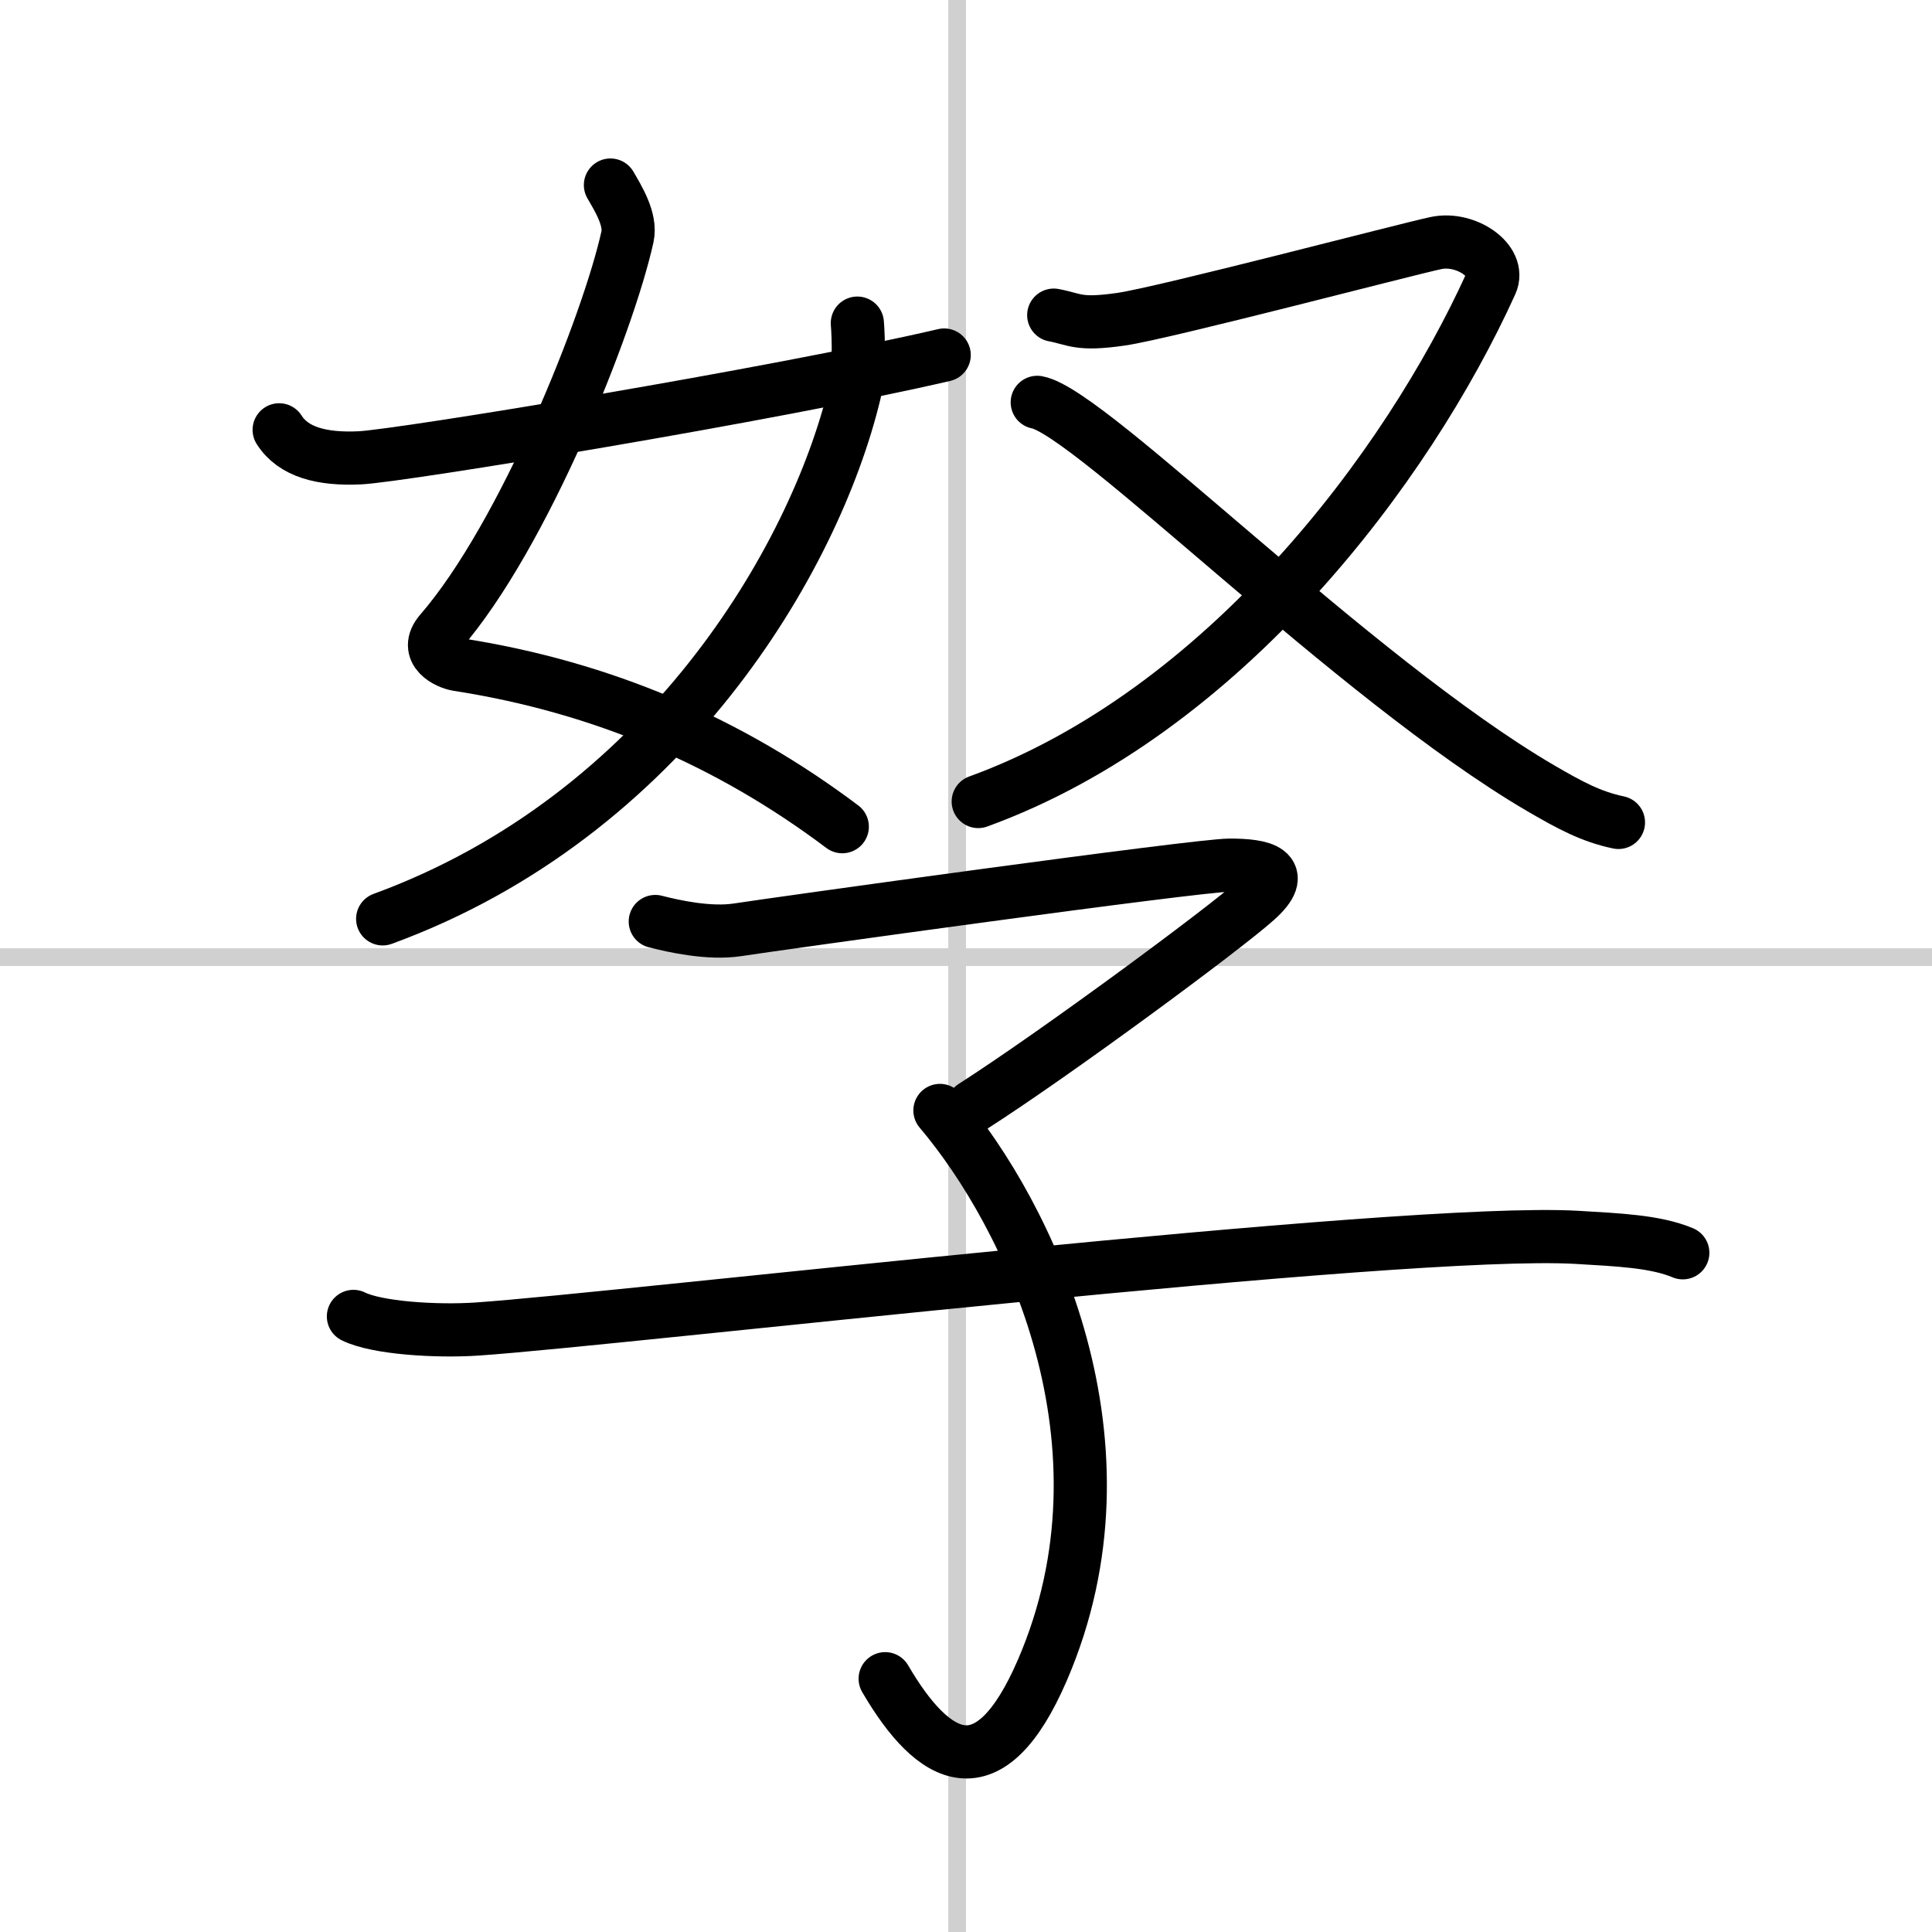
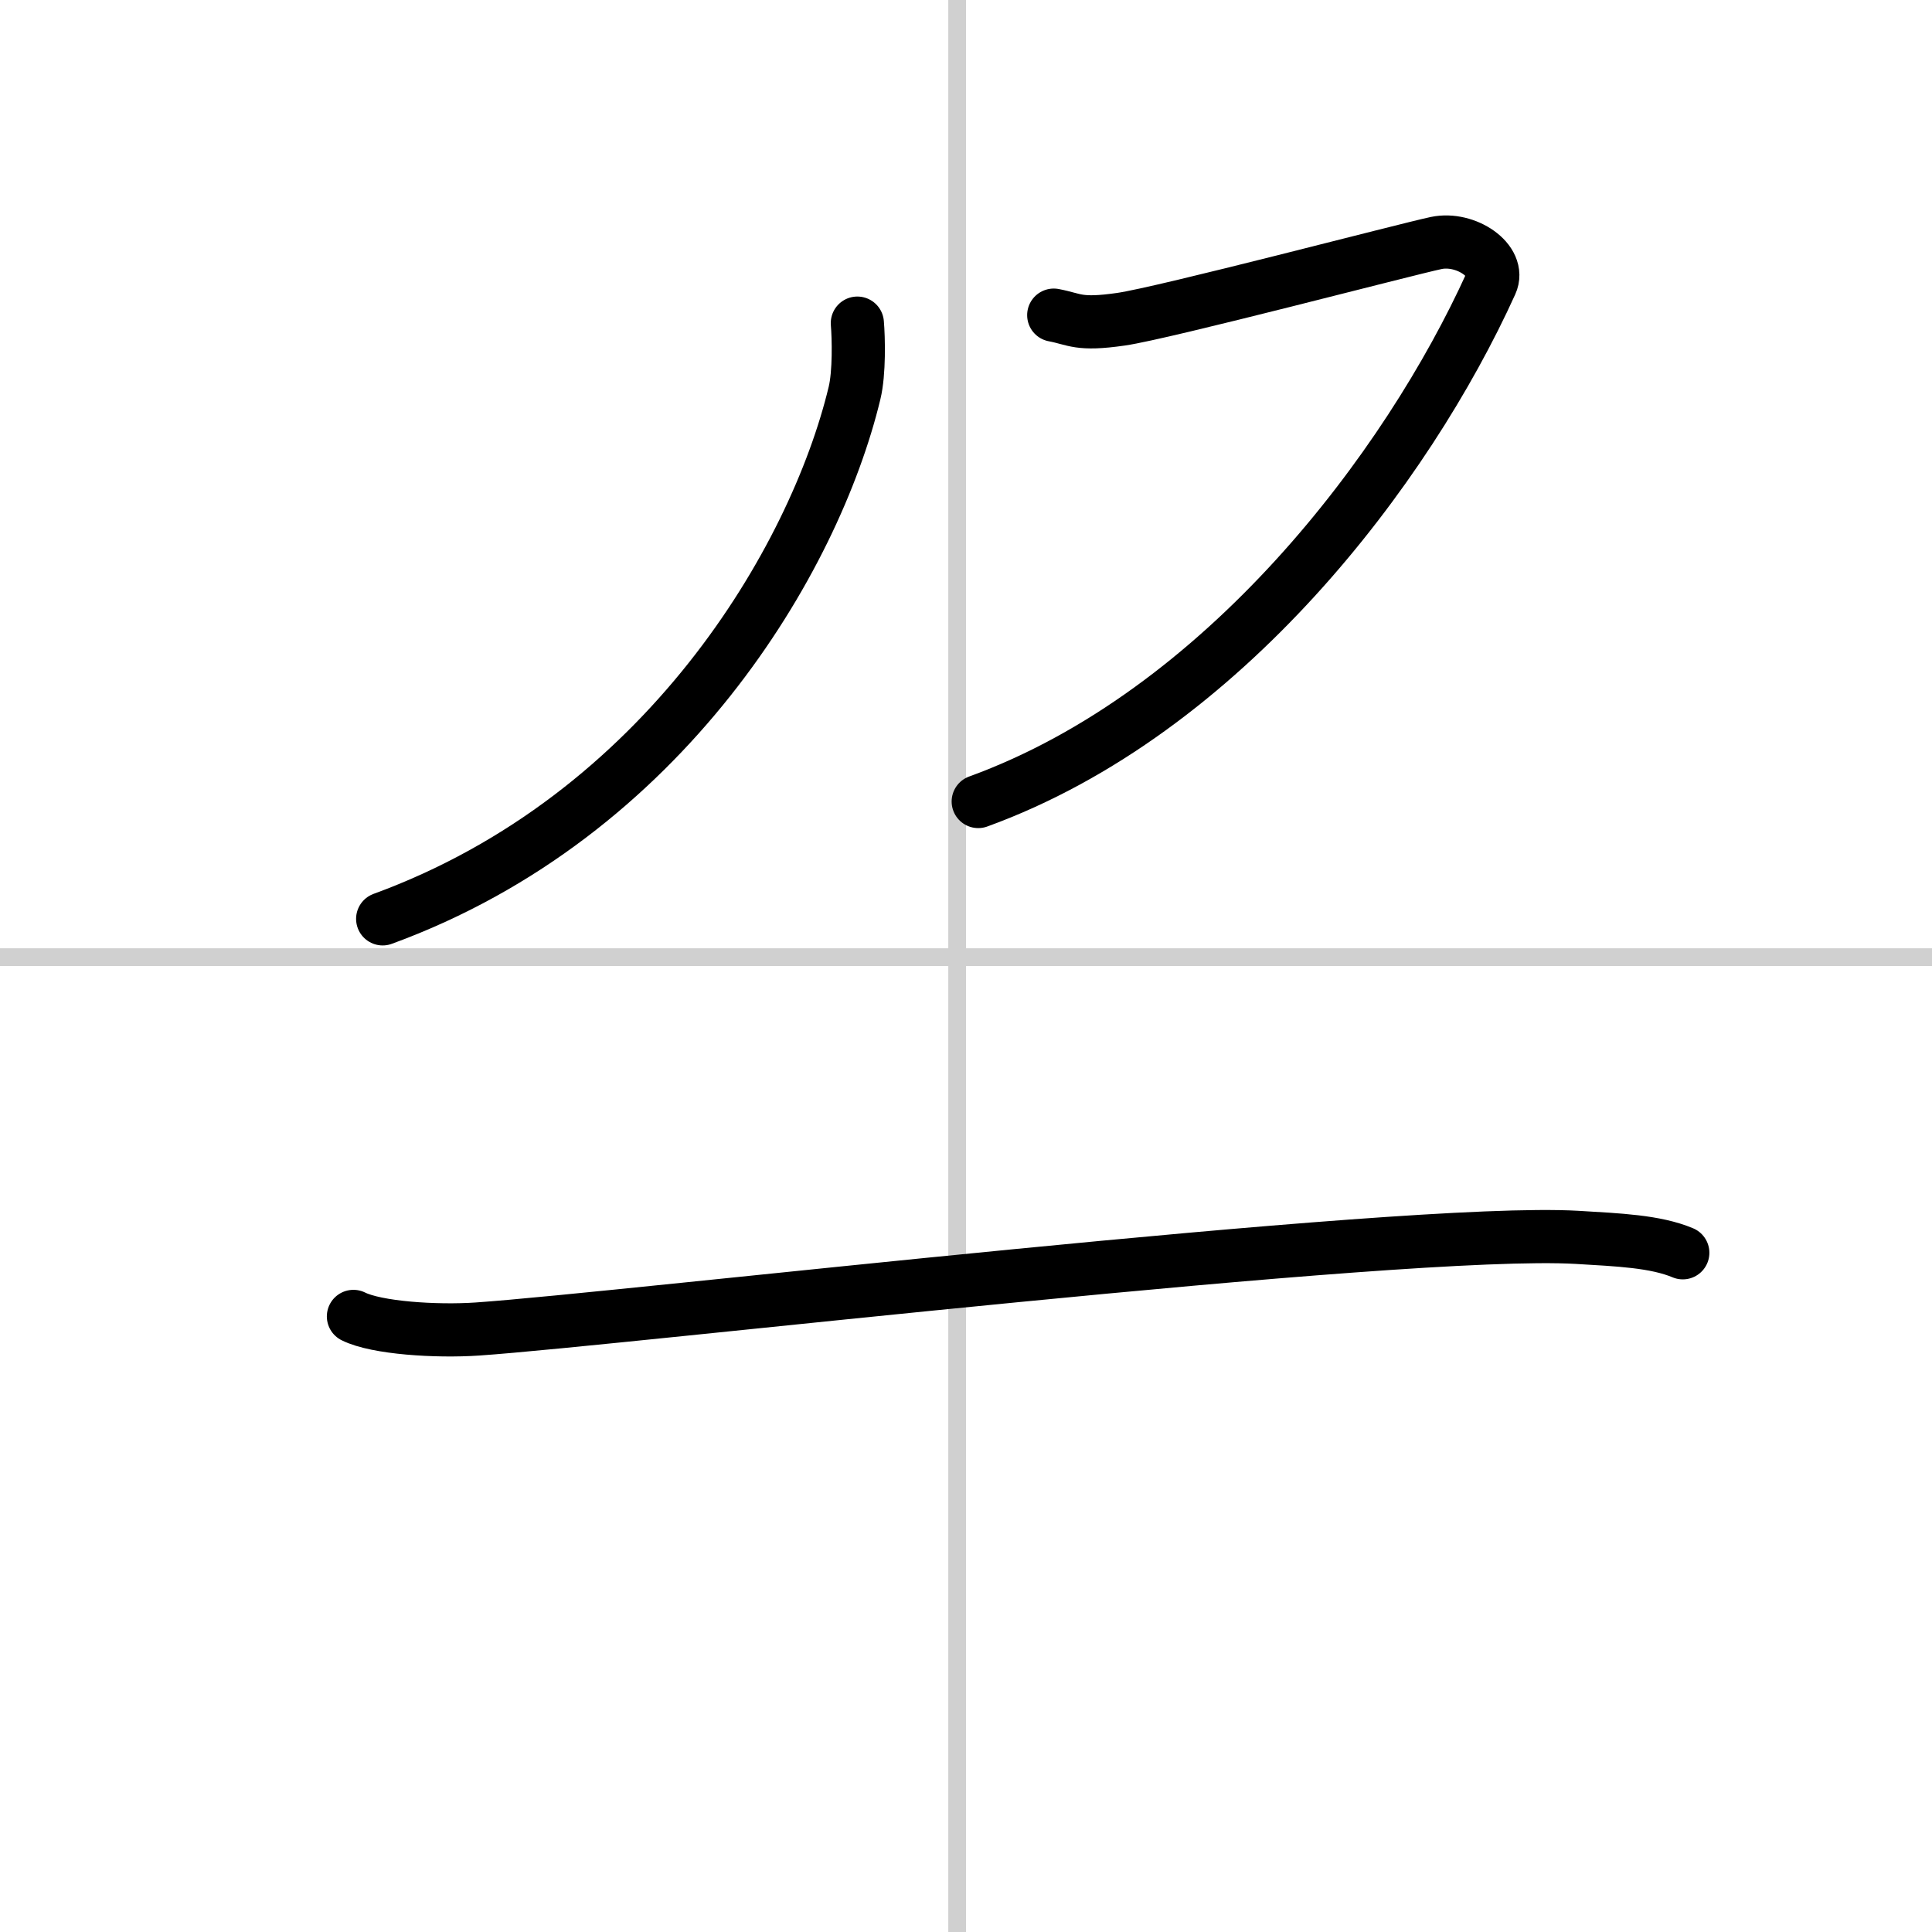
<svg xmlns="http://www.w3.org/2000/svg" width="400" height="400" viewBox="0 0 109 109">
  <rect x="0" y="0" width="109" height="109" fill="#808080" stroke="none" />
  <g fill="none" stroke="#000" stroke-linecap="round" stroke-linejoin="round" stroke-width="3">
    <rect width="100%" height="100%" fill="#fff" stroke="#fff" />
    <line x1="54" x2="54" y2="109" stroke="#d0d0d0" stroke-width="1" />
    <line x2="109" y1="54" y2="54" stroke="#d0d0d0" stroke-width="1" />
-     <path d="m34.44 10.44c0.42 0.73 1.18 1.93 0.96 2.92-1.08 4.89-5.82 16.83-10.55 22.29-0.97 1.12 0.41 1.75 0.96 1.84 8.19 1.27 15.37 4.38 21.71 9.15" />
    <path d="m48.37 18.23c0.07 0.82 0.12 2.8-0.16 3.95-2.25 9.35-10.7 23.84-26.62 29.66" />
-     <path d="m15.75 24.25c0.8 1.26 2.41 1.68 4.55 1.58 2.31-0.11 23.42-3.58 32.97-5.8" />
    <path d="m59.45 17.78c1.22 0.23 1.37 0.58 3.8 0.23s16.11-3.95 17.78-4.3 3.67 1.01 3.09 2.28c-4.71 10.39-15.1 24.2-28.93 29.23" />
-     <path d="m58.52 22.7c3.03 0.56 17.86 15.61 28.42 21.78 1.65 0.96 2.84 1.6 4.37 1.92" />
-     <path d="m36.97 51.99c1.05 0.27 3.04 0.71 4.63 0.47 1.93-0.3 25.94-3.65 27.78-3.65s3.34 0.32 1.5 1.97-11.32 8.65-15.99 11.64" />
-     <path d="m53.03 62.65c5.04 5.95 11.26 18.84 5.79 31.55-2.99 6.95-6.13 5.22-8.88 0.51" />
    <path d="m19.94 74.27c1.3 0.65 4.66 0.87 7 0.71 8.17-0.56 52.16-5.74 62.04-5.17 2.33 0.14 4.41 0.22 5.96 0.87" />
  </g>
</svg>